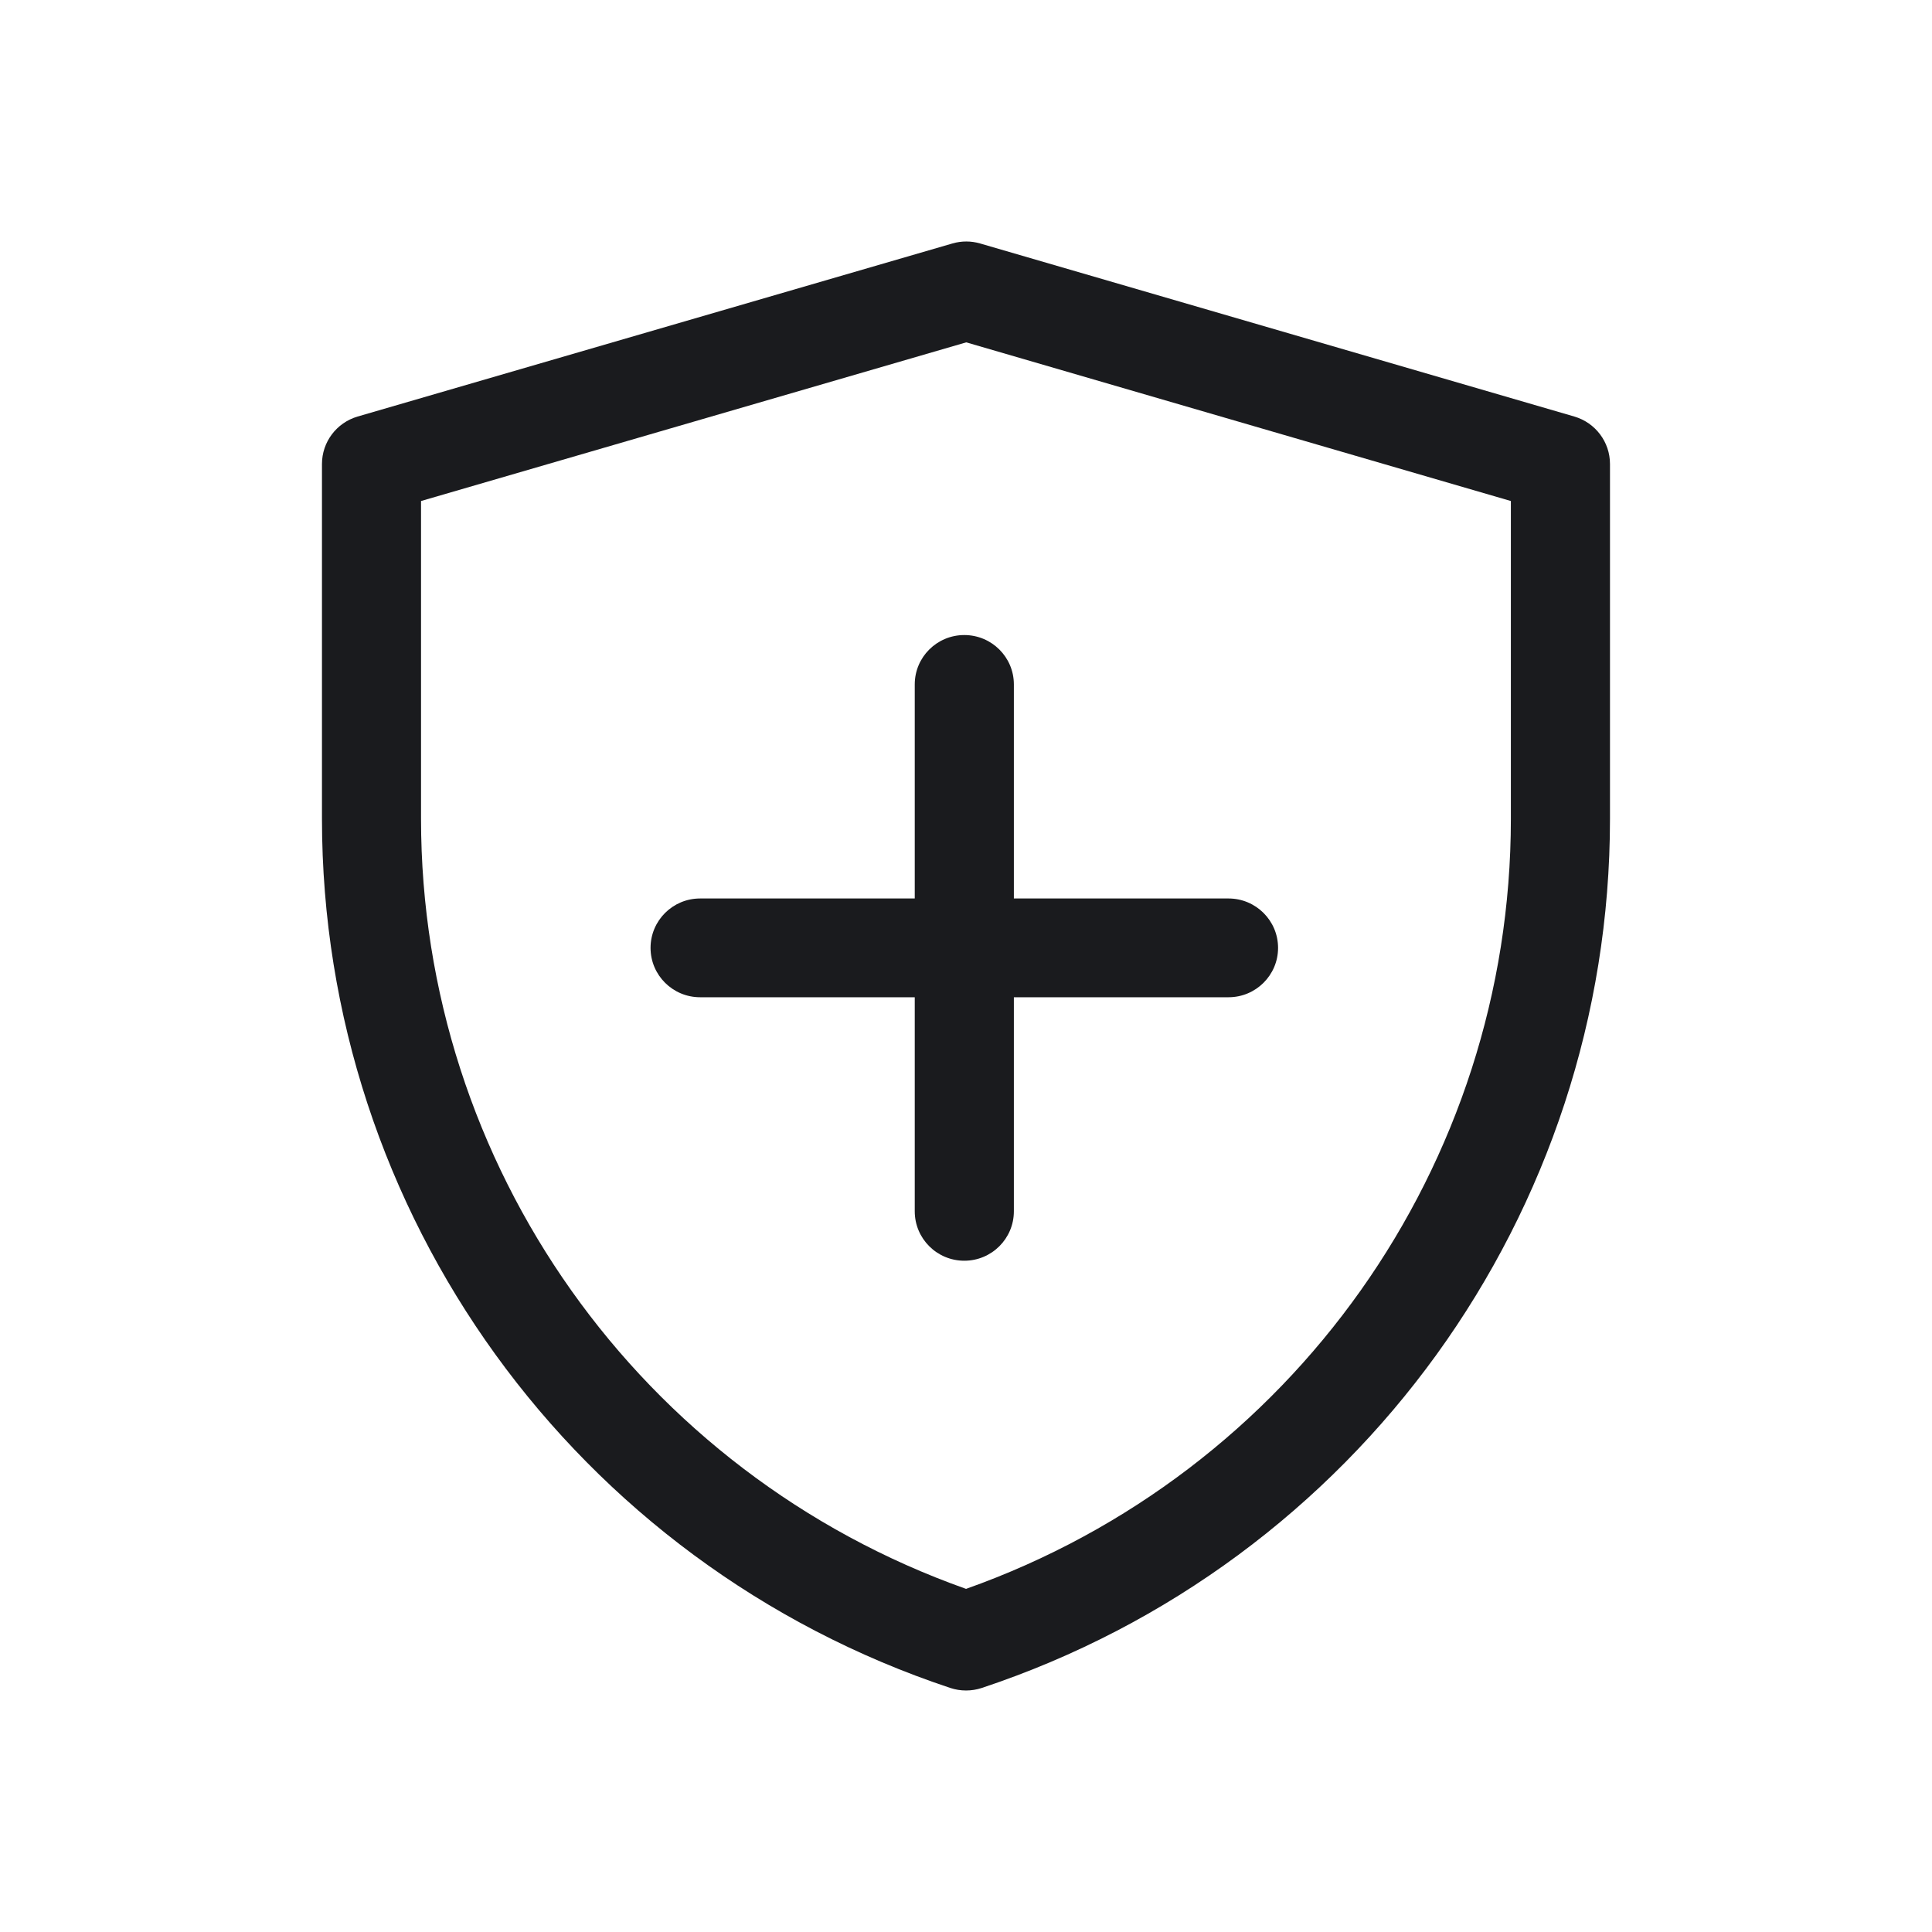
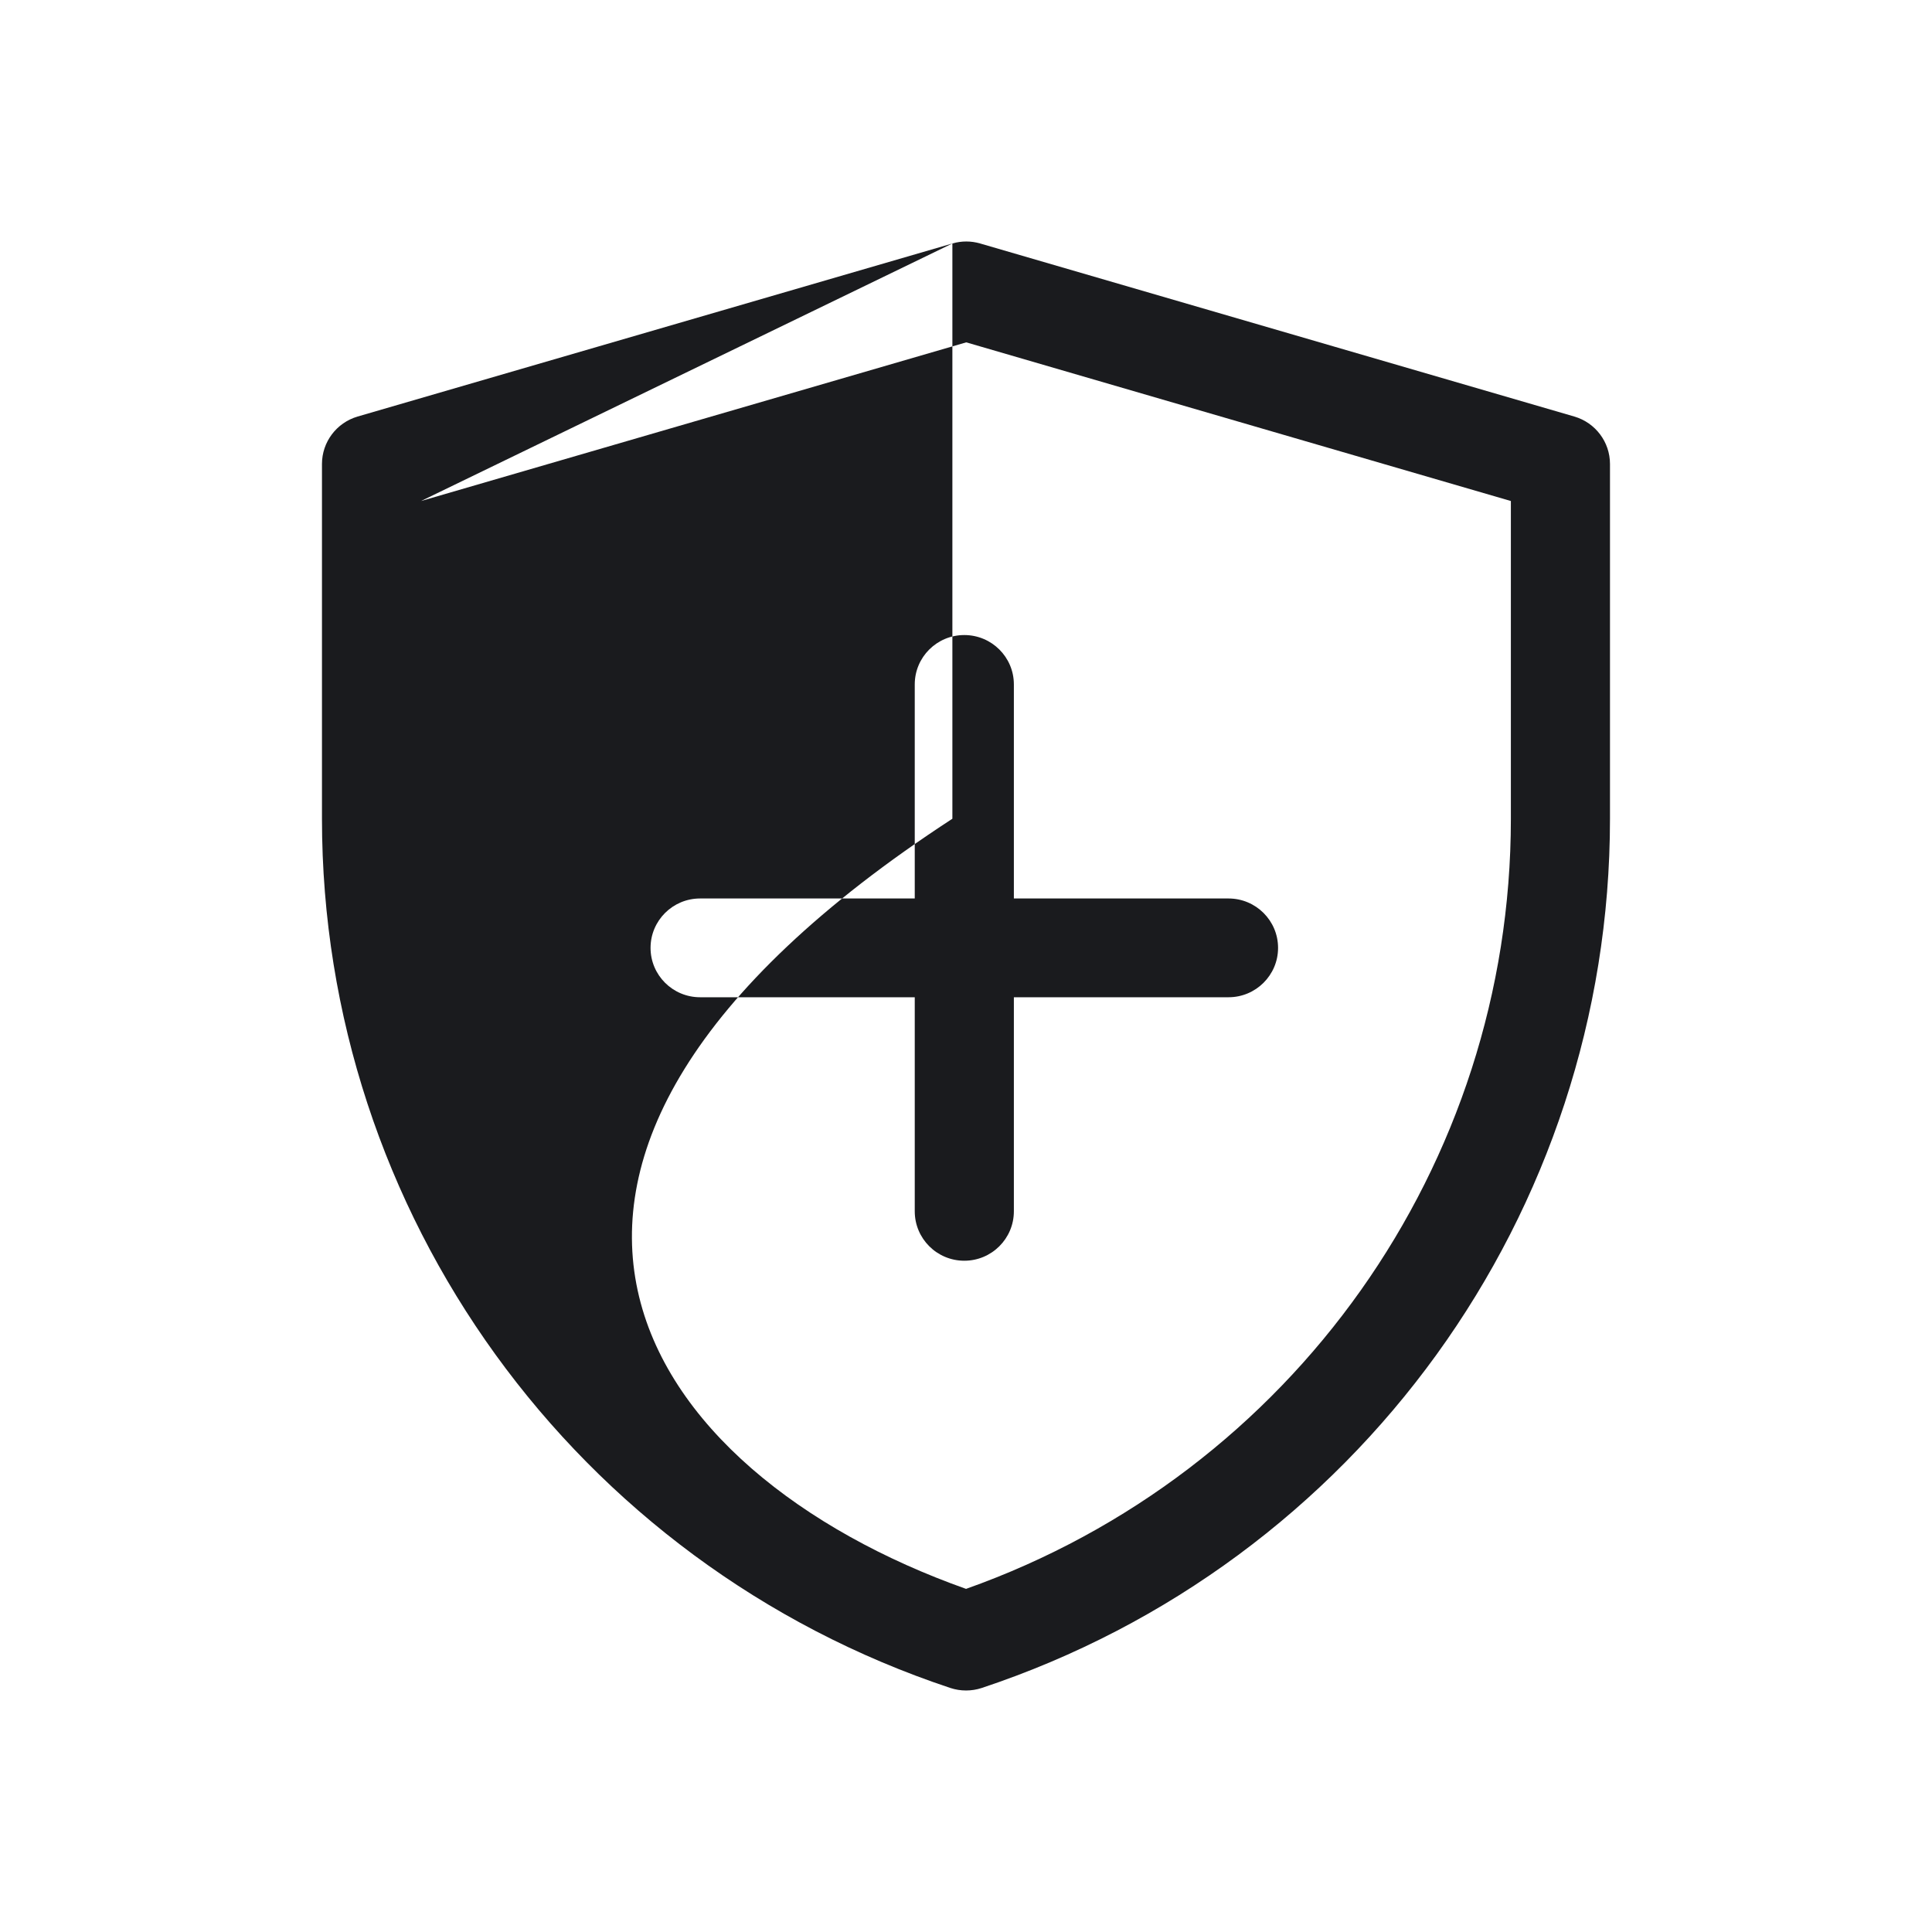
<svg xmlns="http://www.w3.org/2000/svg" width="40" height="40" viewBox="0 0 40 40" fill="none">
  <g id="Frame">
-     <path id="Union" fill-rule="evenodd" clip-rule="evenodd" d="M19.718 5.041C19.906 4.986 20.105 4.986 20.293 5.041L32.595 8.624C33.032 8.752 33.333 9.152 33.333 9.606V16.955C33.333 25.119 28.093 32.367 20.325 34.948C20.115 35.017 19.887 35.017 19.677 34.948C11.907 32.367 6.666 25.117 6.666 16.951V9.606C6.666 9.152 6.967 8.752 7.404 8.624L19.718 5.041ZM8.717 10.373V16.951C8.717 24.123 13.248 30.502 20.001 32.896C26.752 30.502 31.281 24.124 31.281 16.955V10.373L20.005 7.088L8.717 10.373ZM19.965 13.148C20.531 13.148 20.991 13.605 20.991 14.17V18.602H25.435C26.001 18.602 26.461 19.06 26.461 19.625C26.461 20.189 26.001 20.647 25.435 20.647H20.991V25.079C20.991 25.644 20.531 26.102 19.965 26.102C19.398 26.102 18.939 25.644 18.939 25.079V20.647H14.495C13.928 20.647 13.469 20.189 13.469 19.625C13.469 19.06 13.928 18.602 14.495 18.602H18.939V14.17C18.939 13.605 19.398 13.148 19.965 13.148Z" fill="#1A1B1E" />
+     <path id="Union" fill-rule="evenodd" clip-rule="evenodd" d="M19.718 5.041C19.906 4.986 20.105 4.986 20.293 5.041L32.595 8.624C33.032 8.752 33.333 9.152 33.333 9.606V16.955C33.333 25.119 28.093 32.367 20.325 34.948C20.115 35.017 19.887 35.017 19.677 34.948C11.907 32.367 6.666 25.117 6.666 16.951V9.606C6.666 9.152 6.967 8.752 7.404 8.624L19.718 5.041ZV16.951C8.717 24.123 13.248 30.502 20.001 32.896C26.752 30.502 31.281 24.124 31.281 16.955V10.373L20.005 7.088L8.717 10.373ZM19.965 13.148C20.531 13.148 20.991 13.605 20.991 14.17V18.602H25.435C26.001 18.602 26.461 19.06 26.461 19.625C26.461 20.189 26.001 20.647 25.435 20.647H20.991V25.079C20.991 25.644 20.531 26.102 19.965 26.102C19.398 26.102 18.939 25.644 18.939 25.079V20.647H14.495C13.928 20.647 13.469 20.189 13.469 19.625C13.469 19.06 13.928 18.602 14.495 18.602H18.939V14.17C18.939 13.605 19.398 13.148 19.965 13.148Z" fill="#1A1B1E" />
  </g>
</svg>